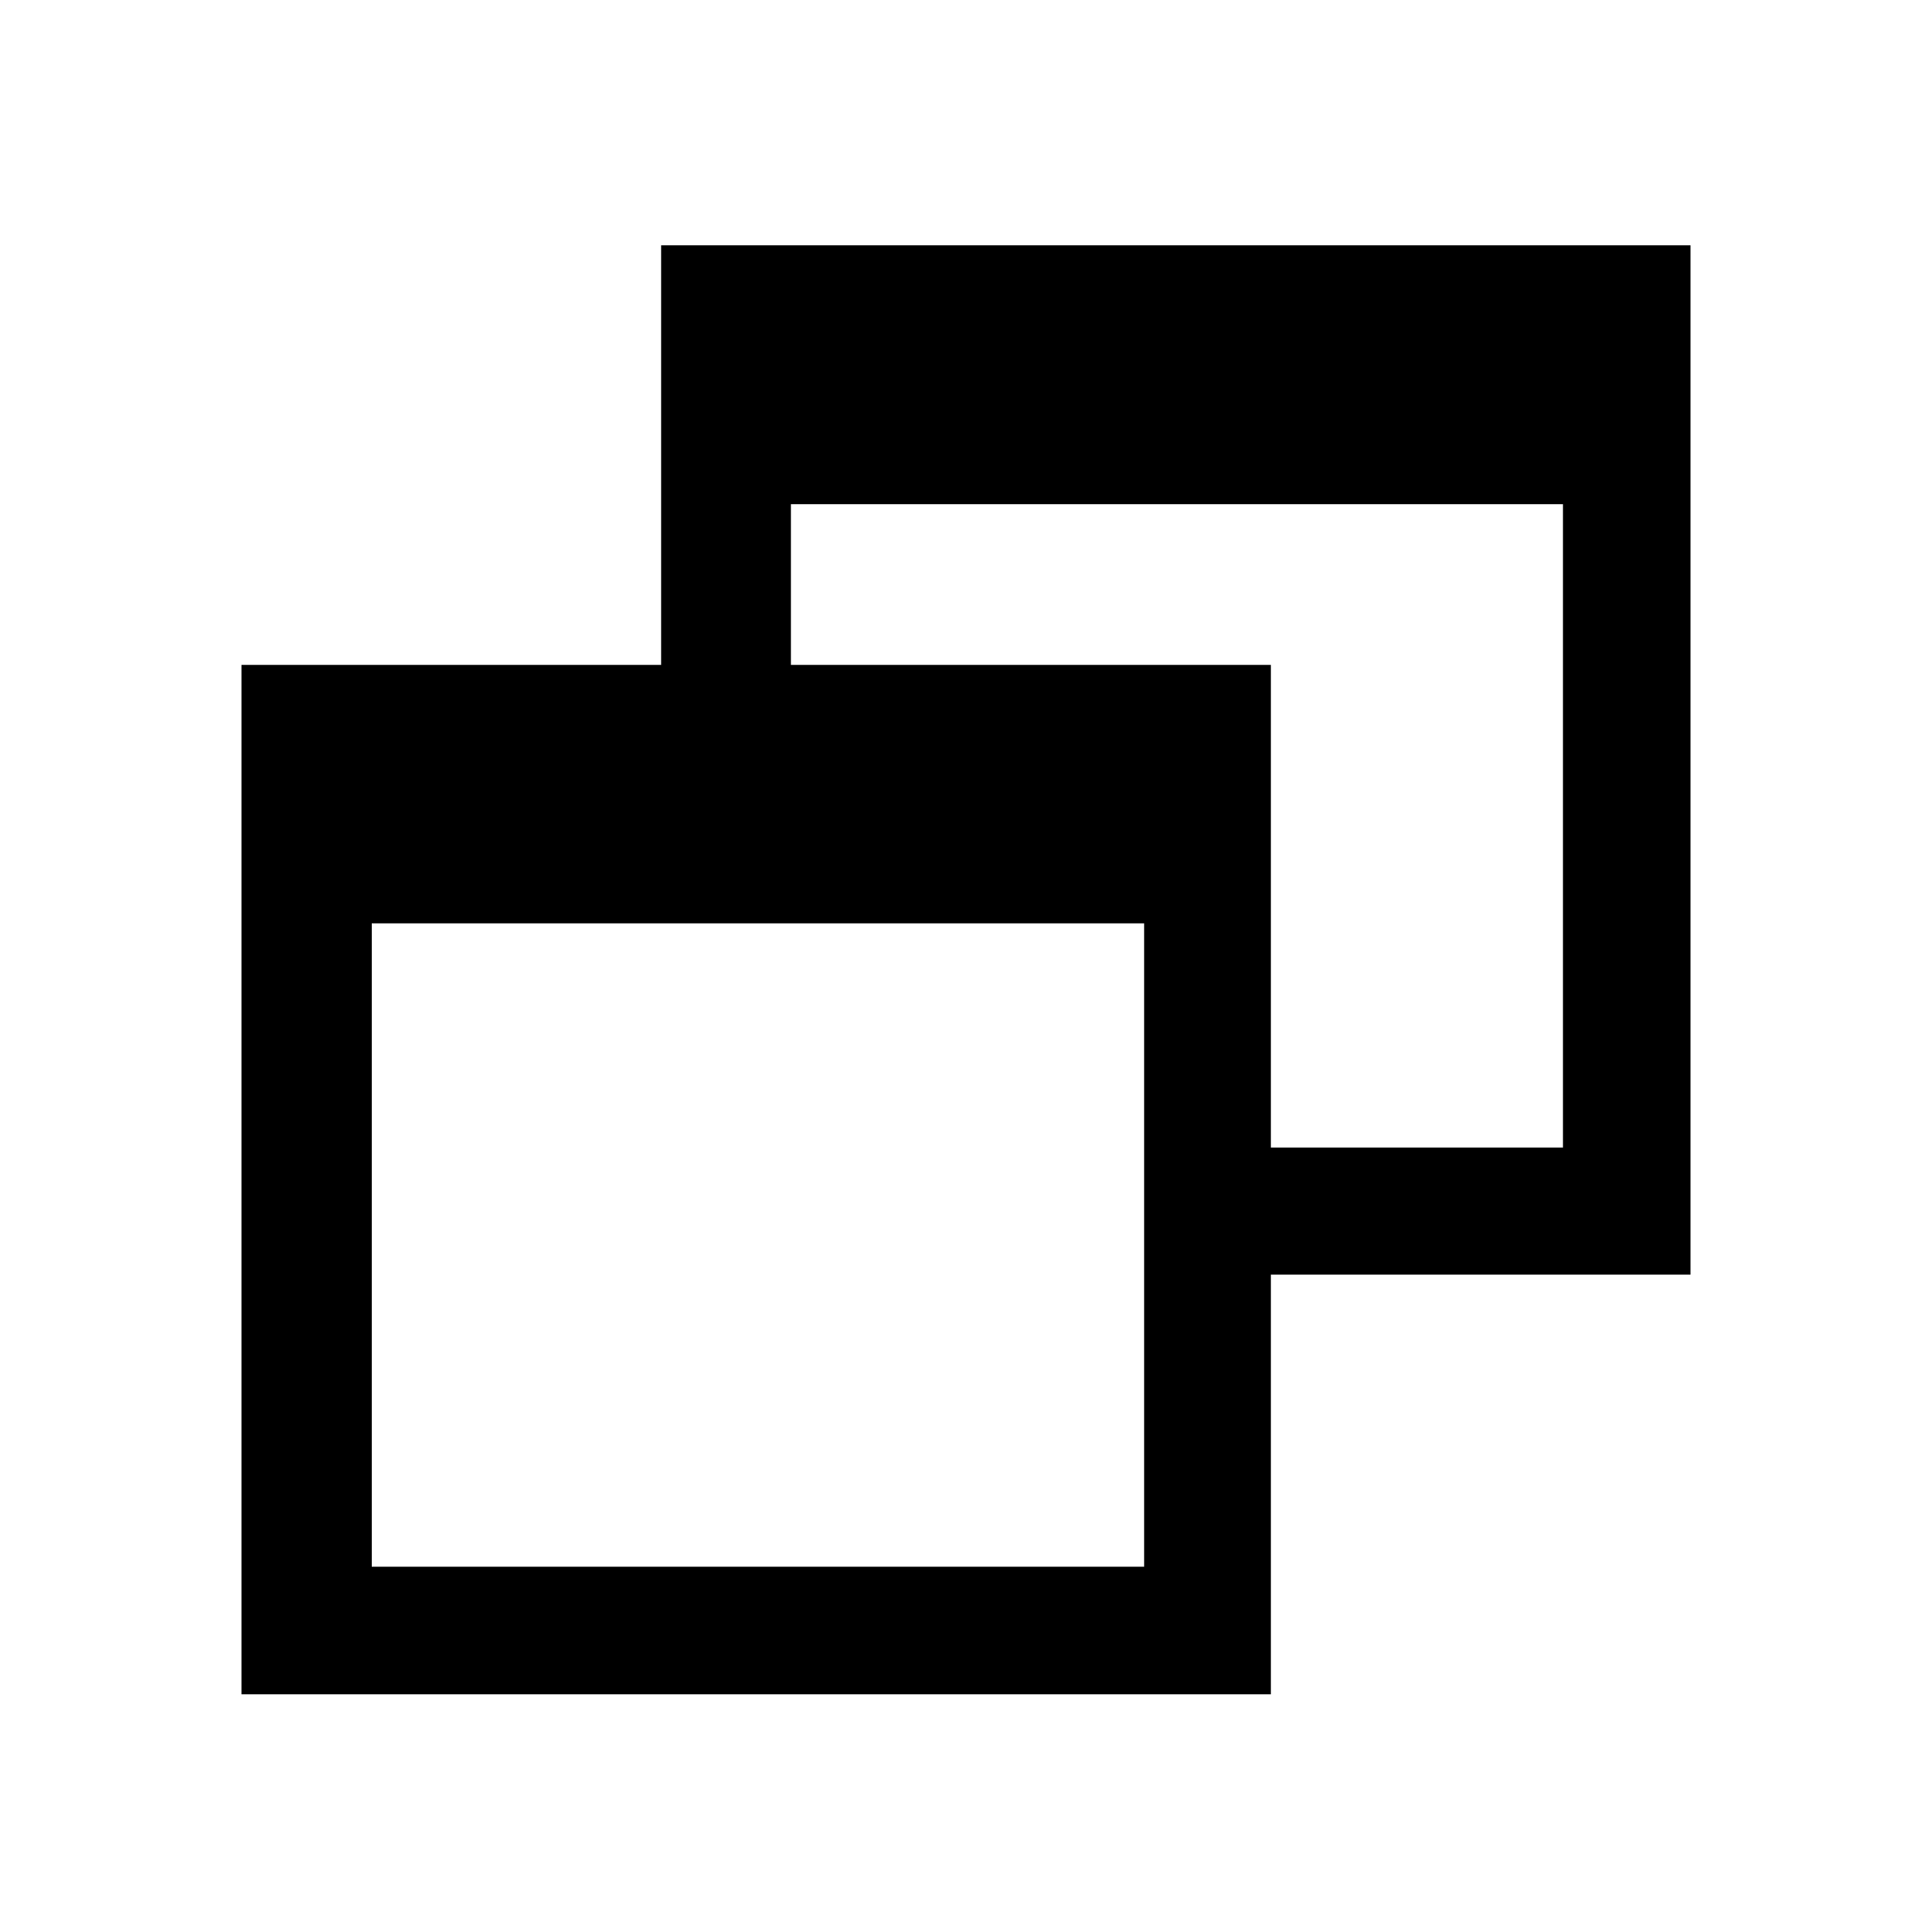
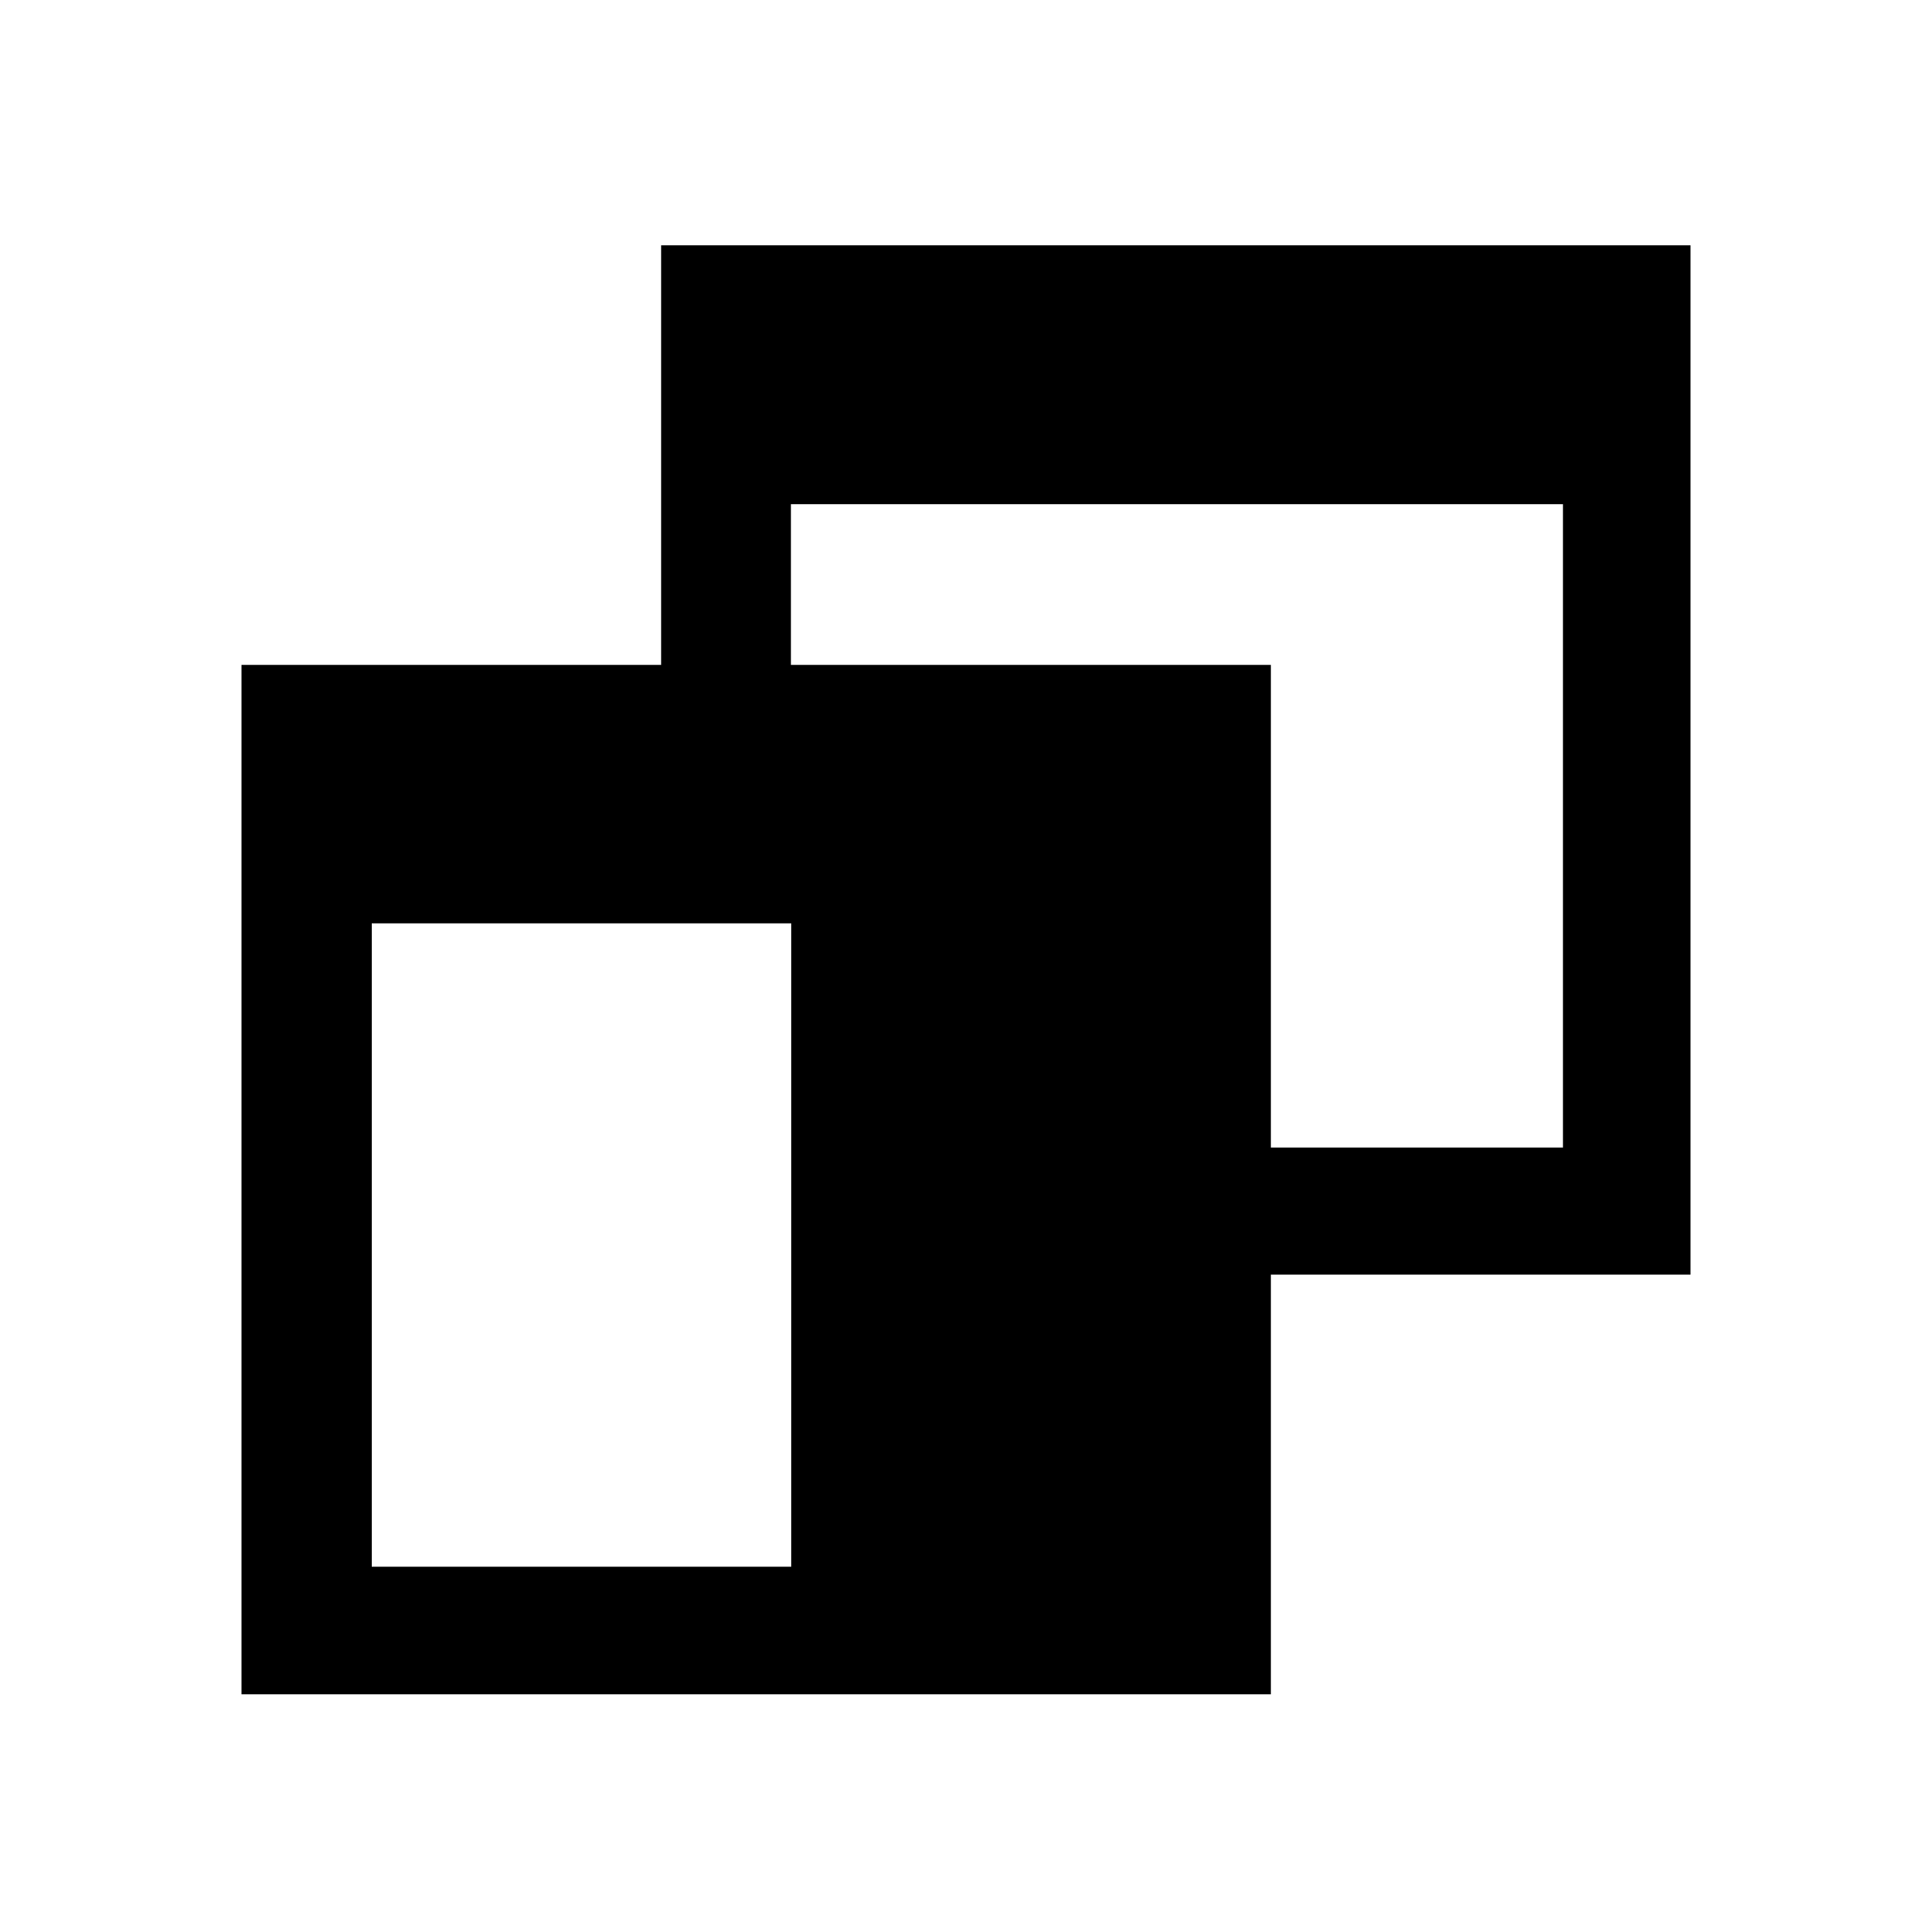
<svg xmlns="http://www.w3.org/2000/svg" version="1.1" id="Layer_1" x="0px" y="0px" viewBox="-49 141 512 512" enable-background="new -49 141 512 512" xml:space="preserve">
-   <path d="M126.2,206v111.2H15V590h272.8V478.8H399V206H126.2z M254.1,556.2H49.5V385.7h76.7h34.5h93.5v59.4v33.8V556.2z M365.2,445.1  h-77.4V317.2H160.6v-42.6h204.6V445.1z" />
+   <path d="M126.2,206v111.2H15V590h272.8V478.8H399V206H126.2z M254.1,556.2H49.5V385.7h76.7h34.5v59.4v33.8V556.2z M365.2,445.1  h-77.4V317.2H160.6v-42.6h204.6V445.1z" />
</svg>